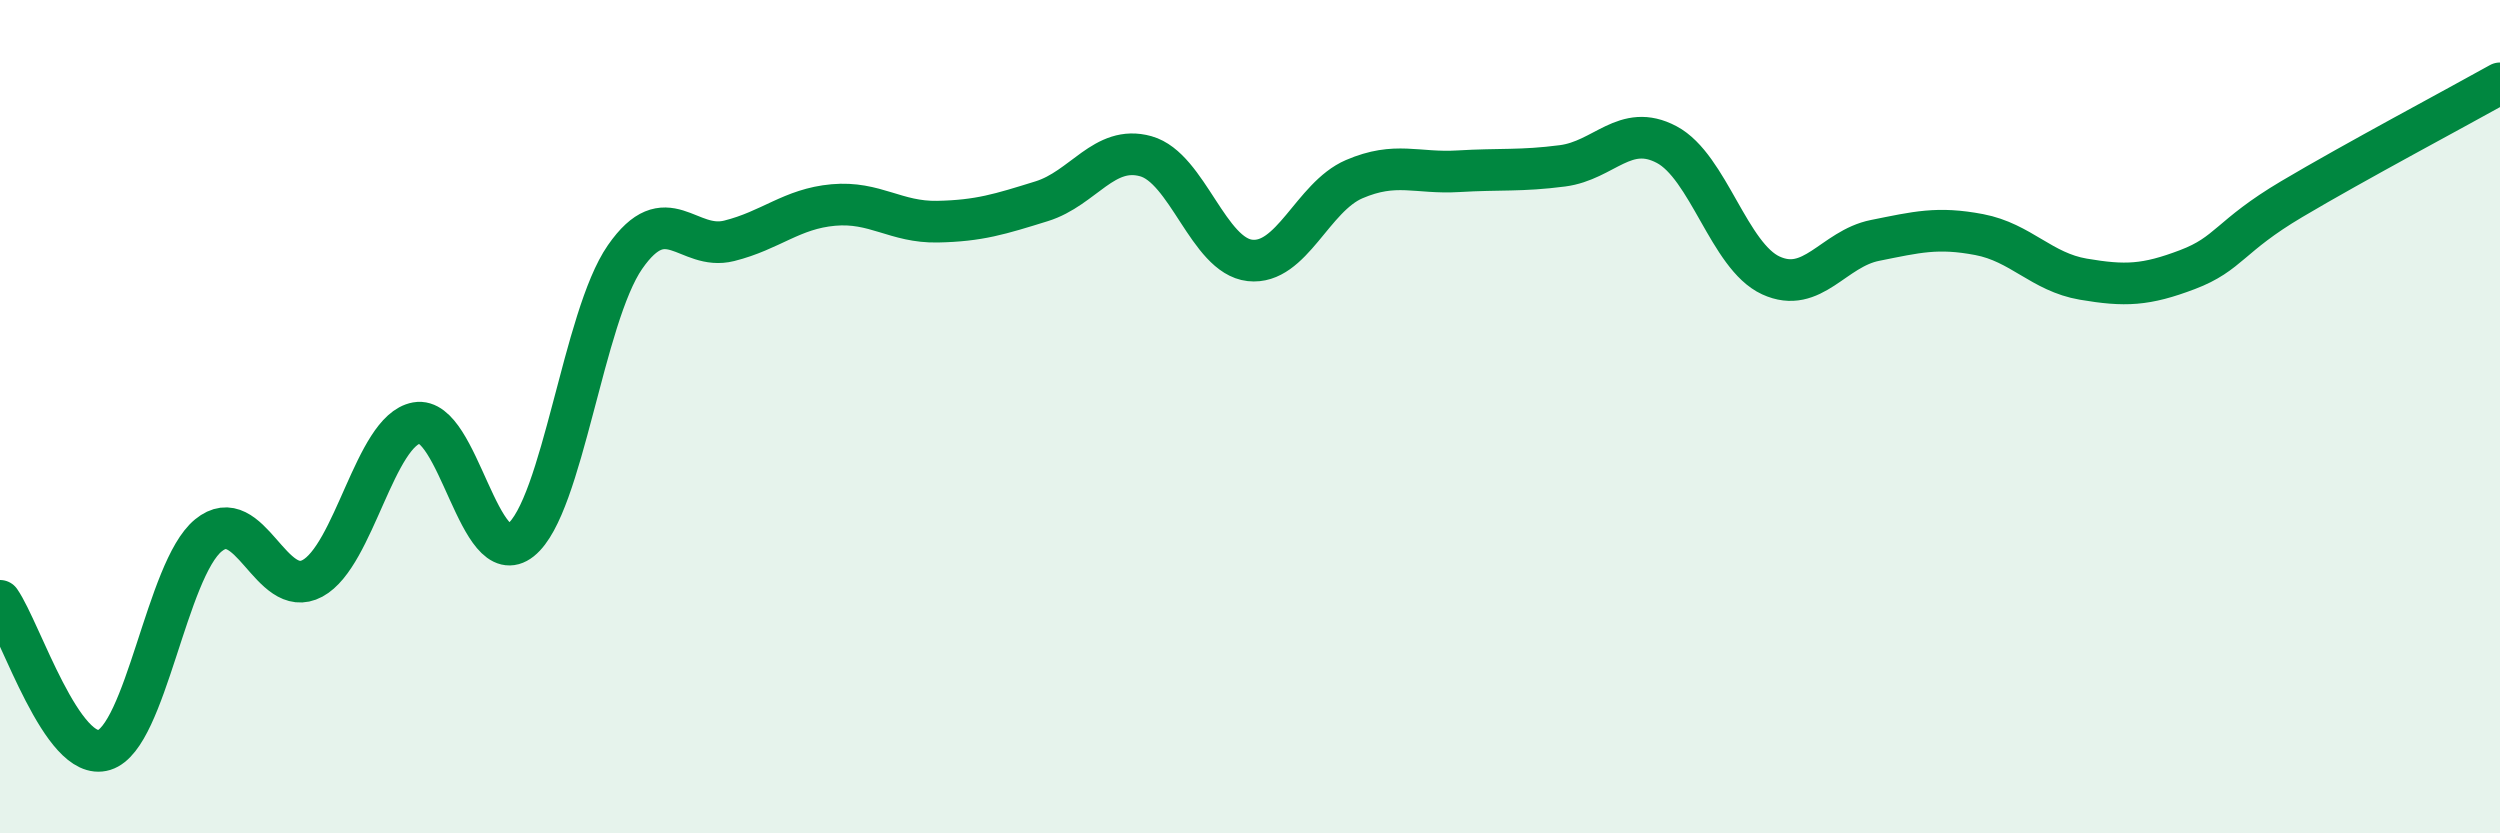
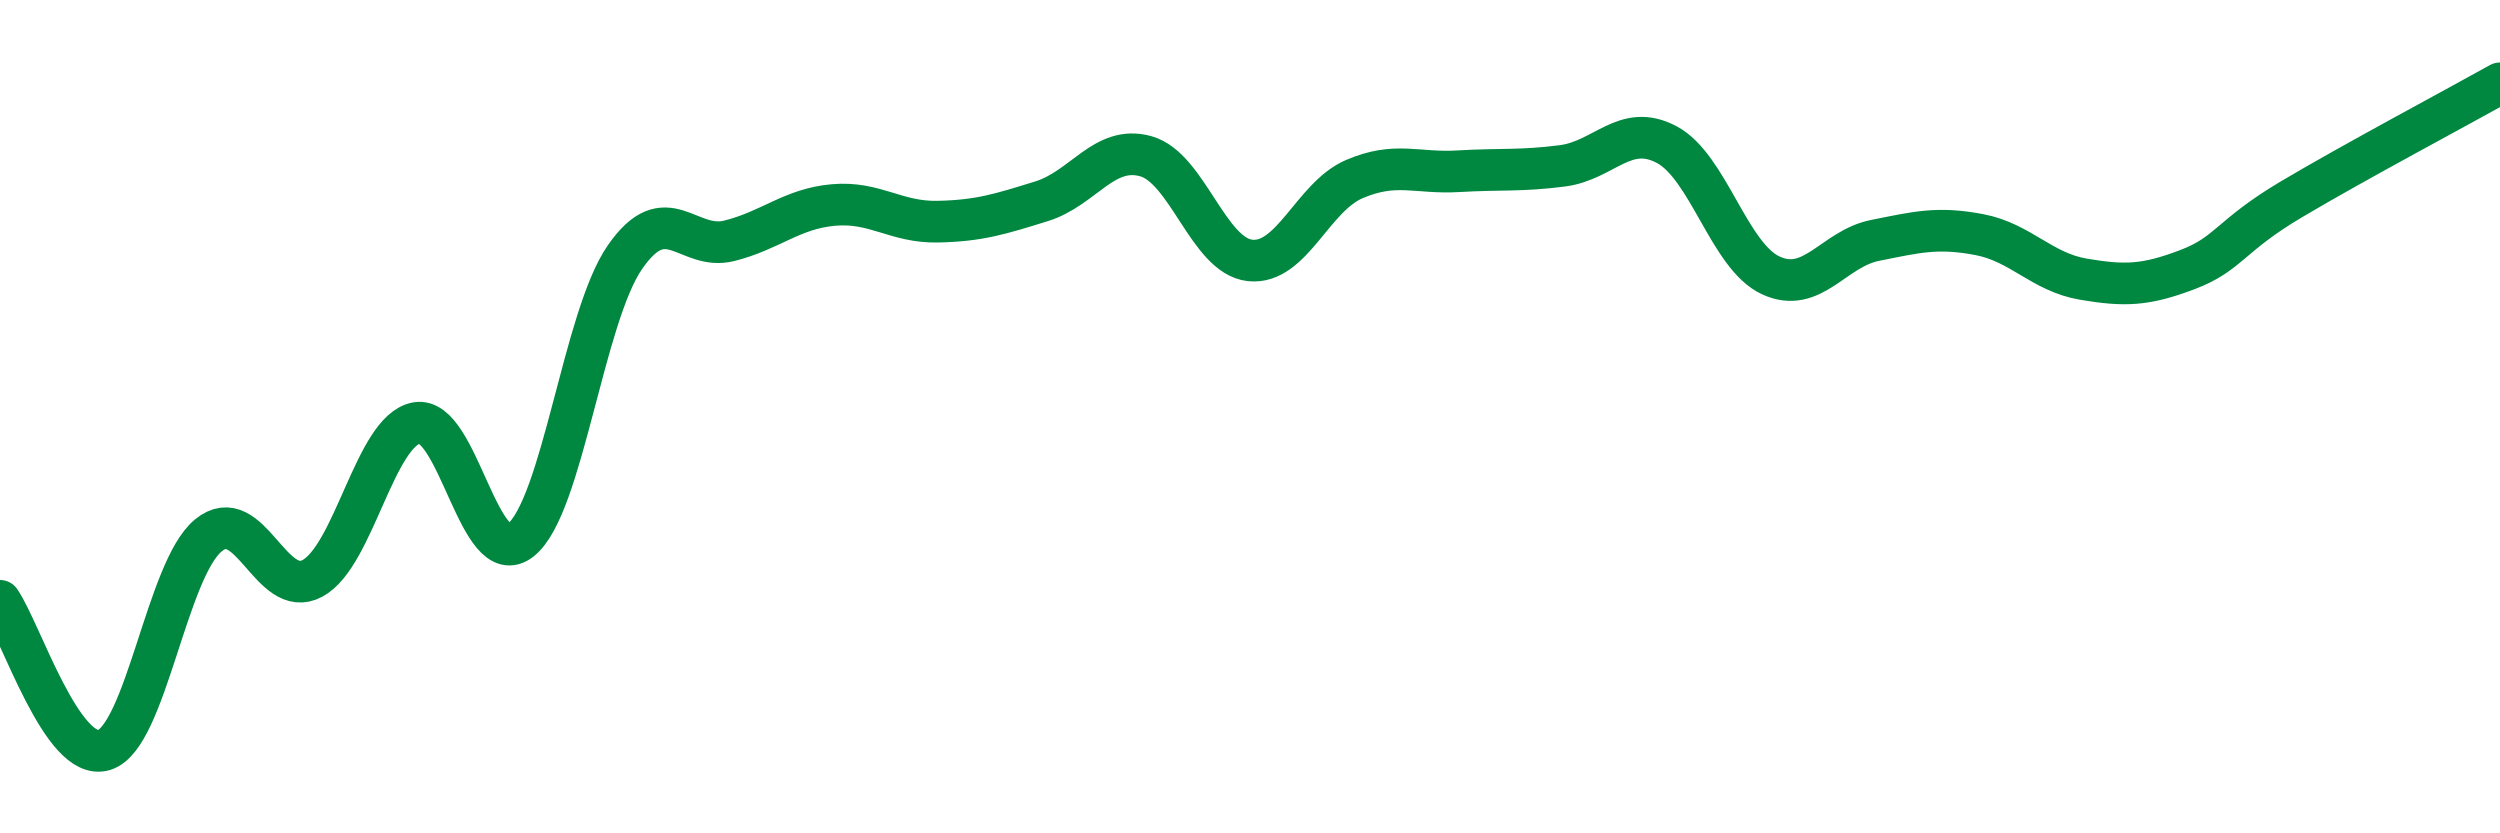
<svg xmlns="http://www.w3.org/2000/svg" width="60" height="20" viewBox="0 0 60 20">
-   <path d="M 0,14.42 C 0.5,15.14 1.5,18.31 2.5,18 C 3.5,17.69 4,13.67 5,12.85 C 6,12.03 6.5,14.42 7.5,13.88 C 8.5,13.34 9,10.33 10,10.15 C 11,9.97 11.5,13.76 12.5,12.96 C 13.5,12.16 14,7.61 15,6.17 C 16,4.73 16.5,6.03 17.5,5.78 C 18.5,5.53 19,5.01 20,4.92 C 21,4.83 21.5,5.34 22.5,5.32 C 23.5,5.3 24,5.14 25,4.83 C 26,4.52 26.5,3.47 27.5,3.75 C 28.5,4.03 29,6.14 30,6.25 C 31,6.36 31.5,4.73 32.5,4.3 C 33.5,3.87 34,4.17 35,4.11 C 36,4.05 36.5,4.11 37.5,3.98 C 38.5,3.85 39,2.94 40,3.47 C 41,4 41.5,6.15 42.5,6.61 C 43.5,7.07 44,5.97 45,5.77 C 46,5.57 46.5,5.44 47.5,5.63 C 48.5,5.82 49,6.53 50,6.7 C 51,6.87 51.5,6.85 52.5,6.47 C 53.5,6.09 53.5,5.67 55,4.78 C 56.5,3.89 59,2.56 60,2L60 20L0 20Z" fill="#008740" opacity="0.1" stroke-linecap="round" stroke-linejoin="round" />
  <path d="M 0,14.42 C 0.5,15.14 1.5,18.31 2.5,18 C 3.5,17.69 4,13.67 5,12.85 C 6,12.03 6.5,14.42 7.5,13.88 C 8.5,13.34 9,10.33 10,10.15 C 11,9.97 11.5,13.76 12.5,12.96 C 13.5,12.16 14,7.61 15,6.17 C 16,4.73 16.5,6.03 17.5,5.78 C 18.5,5.53 19,5.01 20,4.92 C 21,4.83 21.5,5.34 22.5,5.32 C 23.5,5.3 24,5.14 25,4.83 C 26,4.52 26.5,3.47 27.5,3.75 C 28.5,4.03 29,6.14 30,6.25 C 31,6.36 31.5,4.73 32.5,4.3 C 33.5,3.87 34,4.17 35,4.11 C 36,4.05 36.5,4.11 37.5,3.98 C 38.5,3.85 39,2.94 40,3.47 C 41,4 41.5,6.15 42.5,6.61 C 43.5,7.07 44,5.97 45,5.77 C 46,5.57 46.5,5.44 47.5,5.63 C 48.5,5.82 49,6.53 50,6.7 C 51,6.87 51.5,6.85 52.5,6.47 C 53.5,6.09 53.5,5.67 55,4.78 C 56.5,3.89 59,2.56 60,2" stroke="#008740" stroke-width="1" fill="none" stroke-linecap="round" stroke-linejoin="round" />
</svg>